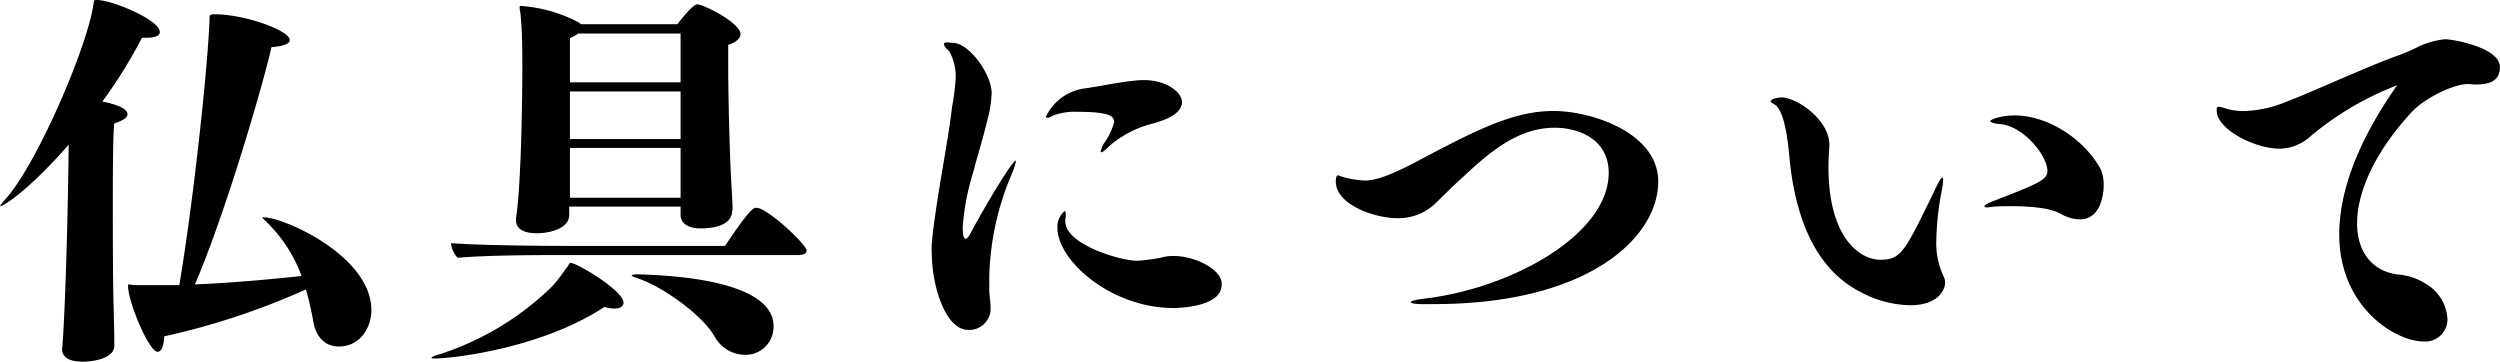
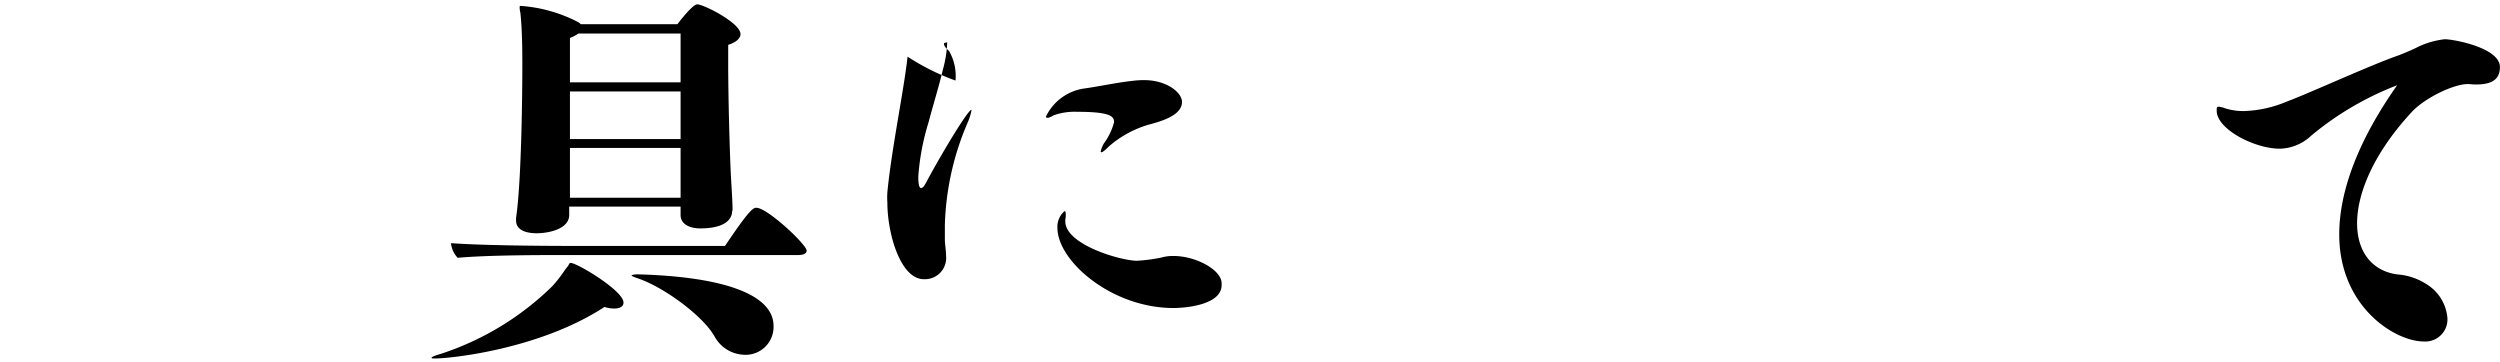
<svg xmlns="http://www.w3.org/2000/svg" viewBox="0 0 298.27 43.15">
  <g id="レイヤー_2" data-name="レイヤー 2">
    <g id="レイヤー_1-2" data-name="レイヤー 1">
-       <path d="M7.43,41.45c.38-4.64.71-17.32.76-24.18C3,23.19.24,24.6.09,24.6s-.09,0-.09,0,.19-.33.57-.76C4.26,19.92,10.5,5.49,11.17.38c.09-.33-.05-.38.47-.38,1.8.05,7.43,2.37,7.43,3.83,0,.38-.43.67-1.56.67h-.57a57,57,0,0,1-4.73,7.61c1.89.38,3,.9,3,1.52,0,.33-.38.71-1.57,1.09-.14.85-.18,4.63-.18,9.18,0,4.06,0,8.75.09,12.49.05,2.08.09,3.5.09,4.87s-2.17,1.89-3.78,1.89c-1.28,0-2.46-.33-2.46-1.56Zm12.16-1.32c-.05,1.18-.33,1.84-.8,1.84-1,0-3.51-5.91-3.51-7.85,0-.15,0-.19.1-.19a6.44,6.44,0,0,0,.8.09c.81,0,1.66,0,2.51,0s1.8,0,2.7,0C23,24.56,24.75,8.61,25,2.37,25,2.18,25,2,25,1.94s.1-.24.57-.24c3.64,0,9,1.94,9,3.08,0,.38-.57.71-2.18.85-1,4.45-5.44,19.68-9.13,28.3,4.73-.19,9.6-.67,12.72-1a17.29,17.29,0,0,0-4.07-6.34c-.33-.34-.61-.57-.61-.67a.19.19,0,0,1,.09,0c2.56,0,12.92,4.68,12.92,11.07,0,2.13-1.37,4.35-3.88,4.35-1.42,0-2.69-.85-3.07-3.07a37.46,37.46,0,0,0-.86-3.74A86.48,86.48,0,0,1,19.59,40.13Z" />
      <path d="M51.87,42.77c-.24,0-.38,0-.38-.09s.33-.24,1.13-.47a34.12,34.12,0,0,0,13.3-8.09c1.18-1.33,1.28-1.71,1.84-2.37.15-.24.15-.38.33-.38.76,0,6.3,3.31,6.3,4.73,0,.43-.38.71-1.09.71a3.77,3.77,0,0,1-1.18-.19C64.45,41.64,53.85,42.77,51.87,42.77Zm14.8-12.34c-1.89,0-8.61,0-12.06.33a2.88,2.88,0,0,1-.8-1.75c4.3.33,13.86.33,13.86.33H86.5c2.93-4.36,3.36-4.55,3.74-4.55,1.32,0,6,4.4,6,5.11,0,.43-.61.53-1,.53Zm20.68-5.26c0,.38-.09,2.08-3.83,2.08-1.09,0-2.32-.42-2.32-1.6v-1H67.91v1c0,1.7-2.51,2.18-3.88,2.18s-2.46-.43-2.46-1.52V26c.66-4.44.75-15.18.75-18.17,0-1.27,0-4.25-.24-6.34C62,1.18,62,1,62,.85s0-.14.19-.14A17.51,17.51,0,0,1,69,2.65a1.23,1.23,0,0,1,.29.24H80.82C81,2.65,82.62.52,83.19.52c.76,0,5.16,2.22,5.16,3.55,0,.52-.57,1-1.47,1.28,0,.56,0,1.37,0,2.32,0,4.11.19,10.78.33,13.43.1,1.75.19,3.08.19,4ZM81.2,17.65H68v5l0,.94H81.2ZM81.2,4H69a4.41,4.41,0,0,1-1,.53c0,.75,0,2.79,0,5.29H81.2Zm0,6.91H68v5.68H81.2Zm4,29.15c-1.38-2.41-6.11-5.91-9.28-6.91-.38-.14-.57-.23-.57-.28s.29-.14.71-.14c10.41.28,16.23,2.46,16.23,6.15a3.33,3.33,0,0,1-3.45,3.45A4.18,4.18,0,0,1,85.18,40Z" />
-       <path d="M112.63,5.25s0,0,0-.09a.89.89,0,0,1,.38-.1c.19,0,.43.05.71.05,2,.1,4.59,3.79,4.59,6a13.88,13.88,0,0,1-.52,3.26c-.47,2-1.14,4.12-1.7,6.25a28.74,28.74,0,0,0-1.23,6.48c0,.85.09,1.38.33,1.38s.42-.29.76-.95c2.08-3.83,4.87-8.38,5.25-8.38,0,0,0,.05,0,.1a6.77,6.77,0,0,1-.47,1.47,33.06,33.06,0,0,0-2.7,12.16c0,.56,0,1.18,0,1.75s.14,1.27.14,1.89a2.54,2.54,0,0,1-2.65,2.84c-2.79,0-4.35-5.44-4.35-9.13a9.25,9.25,0,0,1,0-1.23c.47-5,2-12.35,2.41-16.19A27.38,27.38,0,0,0,114,9.61a6,6,0,0,0-.76-3.51C112.77,5.68,112.63,5.44,112.63,5.25Zm18.69,12.83a3.76,3.76,0,0,1,.37-.95,7.44,7.44,0,0,0,1.23-2.56c0-.71-.51-1.23-4.4-1.23a7.38,7.38,0,0,0-2.84.43,2.1,2.1,0,0,1-.61.28.16.16,0,0,1-.14,0,.14.14,0,0,1-.14-.14,6,6,0,0,1,4.63-3.36c1.42-.19,3.88-.71,5.68-.9a9.78,9.78,0,0,1,1.42-.09c2.65,0,4.5,1.46,4.5,2.6,0,1.56-2.27,2.27-4.07,2.74a12.62,12.62,0,0,0-4.64,2.56c-.14.14-.71.71-.9.71a.1.1,0,0,1-.09-.1ZM145.75,34c0,2.56-4.92,2.75-5.73,2.75-7.43,0-13.86-5.63-13.86-9.56a2.44,2.44,0,0,1,.85-2h0c.09,0,.14.14.14.29s0,.38,0,.42a1.67,1.67,0,0,0-.05.52c0,2.75,6.58,4.69,8.57,4.69a20.33,20.33,0,0,0,2.89-.38,5,5,0,0,1,1.46-.19c2.65,0,5.73,1.66,5.73,3.26Z" />
-       <path d="M169.93,36.29c-1,0-1.61-.09-1.61-.23s.48-.29,1.61-.43c10.46-1.23,22-7.67,22-15,0-4.07-3.65-5.39-6.44-5.39-4.4,0-7.81,2.93-11.07,6-1.23,1.09-2.27,2.18-2.93,2.79a6.32,6.32,0,0,1-4.83,2c-2.46,0-7.29-1.51-7.29-4.4,0,0,0-.71.24-.71a2.49,2.49,0,0,1,.47.15,11.06,11.06,0,0,0,2.75.47c1.51,0,3.64-.85,7.57-3,6.24-3.27,10.41-5.3,14.95-5.3s12.49,2.6,12.49,8.42c0,6.67-8.33,14.62-26.73,14.62Z" />
-       <path d="M218.25,17.65c-.05.71-.1,1.47-.1,2.27,0,8.38,3.69,11.07,6.2,11.07s2.94-1,6.67-8.7c.38-.81.62-1.09.71-1.09s.1.09.1.28a6,6,0,0,1-.14,1.14,34.44,34.44,0,0,0-.67,6,9.34,9.34,0,0,0,.86,4.35,1.53,1.53,0,0,1,.19.76c0,.61-.57,2.69-4.22,2.69a13.08,13.08,0,0,1-6-1.65c-5.77-3-7.8-9.84-8.37-16.14-.14-1.51-.52-5.25-1.66-6.1-.14-.1-.47-.24-.56-.43v0c0-.38,1.23-.48,1.23-.48,1.89,0,5.77,2.65,5.77,5.68Zm27.68,7.9c-1.28-.76-3.79-.95-5.92-.95-.94,0-1.84,0-2.46.1-.19,0-.33.05-.47.05s-.33-.05-.33-.15.42-.33.71-.47c5.72-2.22,6.81-2.65,6.81-3.74,0-1.79-2.79-5.3-5.58-5.58-.95-.09-1.23-.24-1.23-.38s1.18-.66,2.88-.66c4,0,8.38,2.84,10.32,6.48a4.9,4.9,0,0,1,.33,1.8c0,.38-.05,4.12-2.84,4.12A4.61,4.61,0,0,1,245.93,25.55Z" />
+       <path d="M112.63,5.25s0,0,0-.09a.89.89,0,0,1,.38-.1a13.88,13.88,0,0,1-.52,3.26c-.47,2-1.14,4.12-1.7,6.25a28.74,28.74,0,0,0-1.23,6.48c0,.85.09,1.38.33,1.38s.42-.29.76-.95c2.08-3.83,4.87-8.38,5.25-8.38,0,0,0,.05,0,.1a6.77,6.77,0,0,1-.47,1.47,33.06,33.06,0,0,0-2.7,12.16c0,.56,0,1.18,0,1.75s.14,1.27.14,1.89a2.54,2.54,0,0,1-2.65,2.84c-2.79,0-4.35-5.44-4.35-9.13a9.25,9.25,0,0,1,0-1.23c.47-5,2-12.35,2.41-16.19A27.38,27.38,0,0,0,114,9.61a6,6,0,0,0-.76-3.51C112.77,5.68,112.63,5.44,112.63,5.25Zm18.69,12.83a3.76,3.76,0,0,1,.37-.95,7.44,7.44,0,0,0,1.23-2.56c0-.71-.51-1.23-4.4-1.23a7.38,7.38,0,0,0-2.84.43,2.1,2.1,0,0,1-.61.28.16.16,0,0,1-.14,0,.14.14,0,0,1-.14-.14,6,6,0,0,1,4.63-3.36c1.42-.19,3.88-.71,5.68-.9a9.78,9.78,0,0,1,1.42-.09c2.65,0,4.5,1.46,4.5,2.6,0,1.56-2.27,2.27-4.07,2.74a12.62,12.62,0,0,0-4.64,2.56c-.14.14-.71.71-.9.71a.1.1,0,0,1-.09-.1ZM145.75,34c0,2.56-4.92,2.75-5.73,2.75-7.43,0-13.86-5.63-13.86-9.56a2.44,2.44,0,0,1,.85-2h0c.09,0,.14.14.14.29s0,.38,0,.42a1.67,1.67,0,0,0-.05.52c0,2.75,6.58,4.69,8.57,4.69a20.33,20.33,0,0,0,2.89-.38,5,5,0,0,1,1.46-.19c2.65,0,5.73,1.66,5.73,3.26Z" />
      <path d="M275.75,16.18A5.62,5.62,0,0,1,272,17.74c-3,0-7.53-2.31-7.53-4.54,0-.33,0-.47.24-.47a3.18,3.18,0,0,1,.76.19,7.19,7.19,0,0,0,2.22.33,14.16,14.16,0,0,0,5.16-1.14c2.7-1,10.08-4.4,13.39-5.53.47-.19,1.56-.62,2.27-1a10.11,10.11,0,0,1,3.17-.9c1,0,6.58,1,6.58,3.32,0,1.75-1.37,2.08-2.89,2.08-.38,0-.66-.05-.95-.05-1.7,0-5.1,1.66-6.62,3.27-4.54,4.87-6.58,9.7-6.58,13.34,0,3.36,1.75,5.68,4.78,6.1a7.33,7.33,0,0,1,3.46,1.14A5.22,5.22,0,0,1,292,38a2.64,2.64,0,0,1-2.83,2.74c-3.41,0-10.08-4.12-10.08-12.78,0-5.15,2.27-11.21,6.91-17.79A36.47,36.47,0,0,0,275.75,16.18Z" />
    </g>
  </g>
</svg>